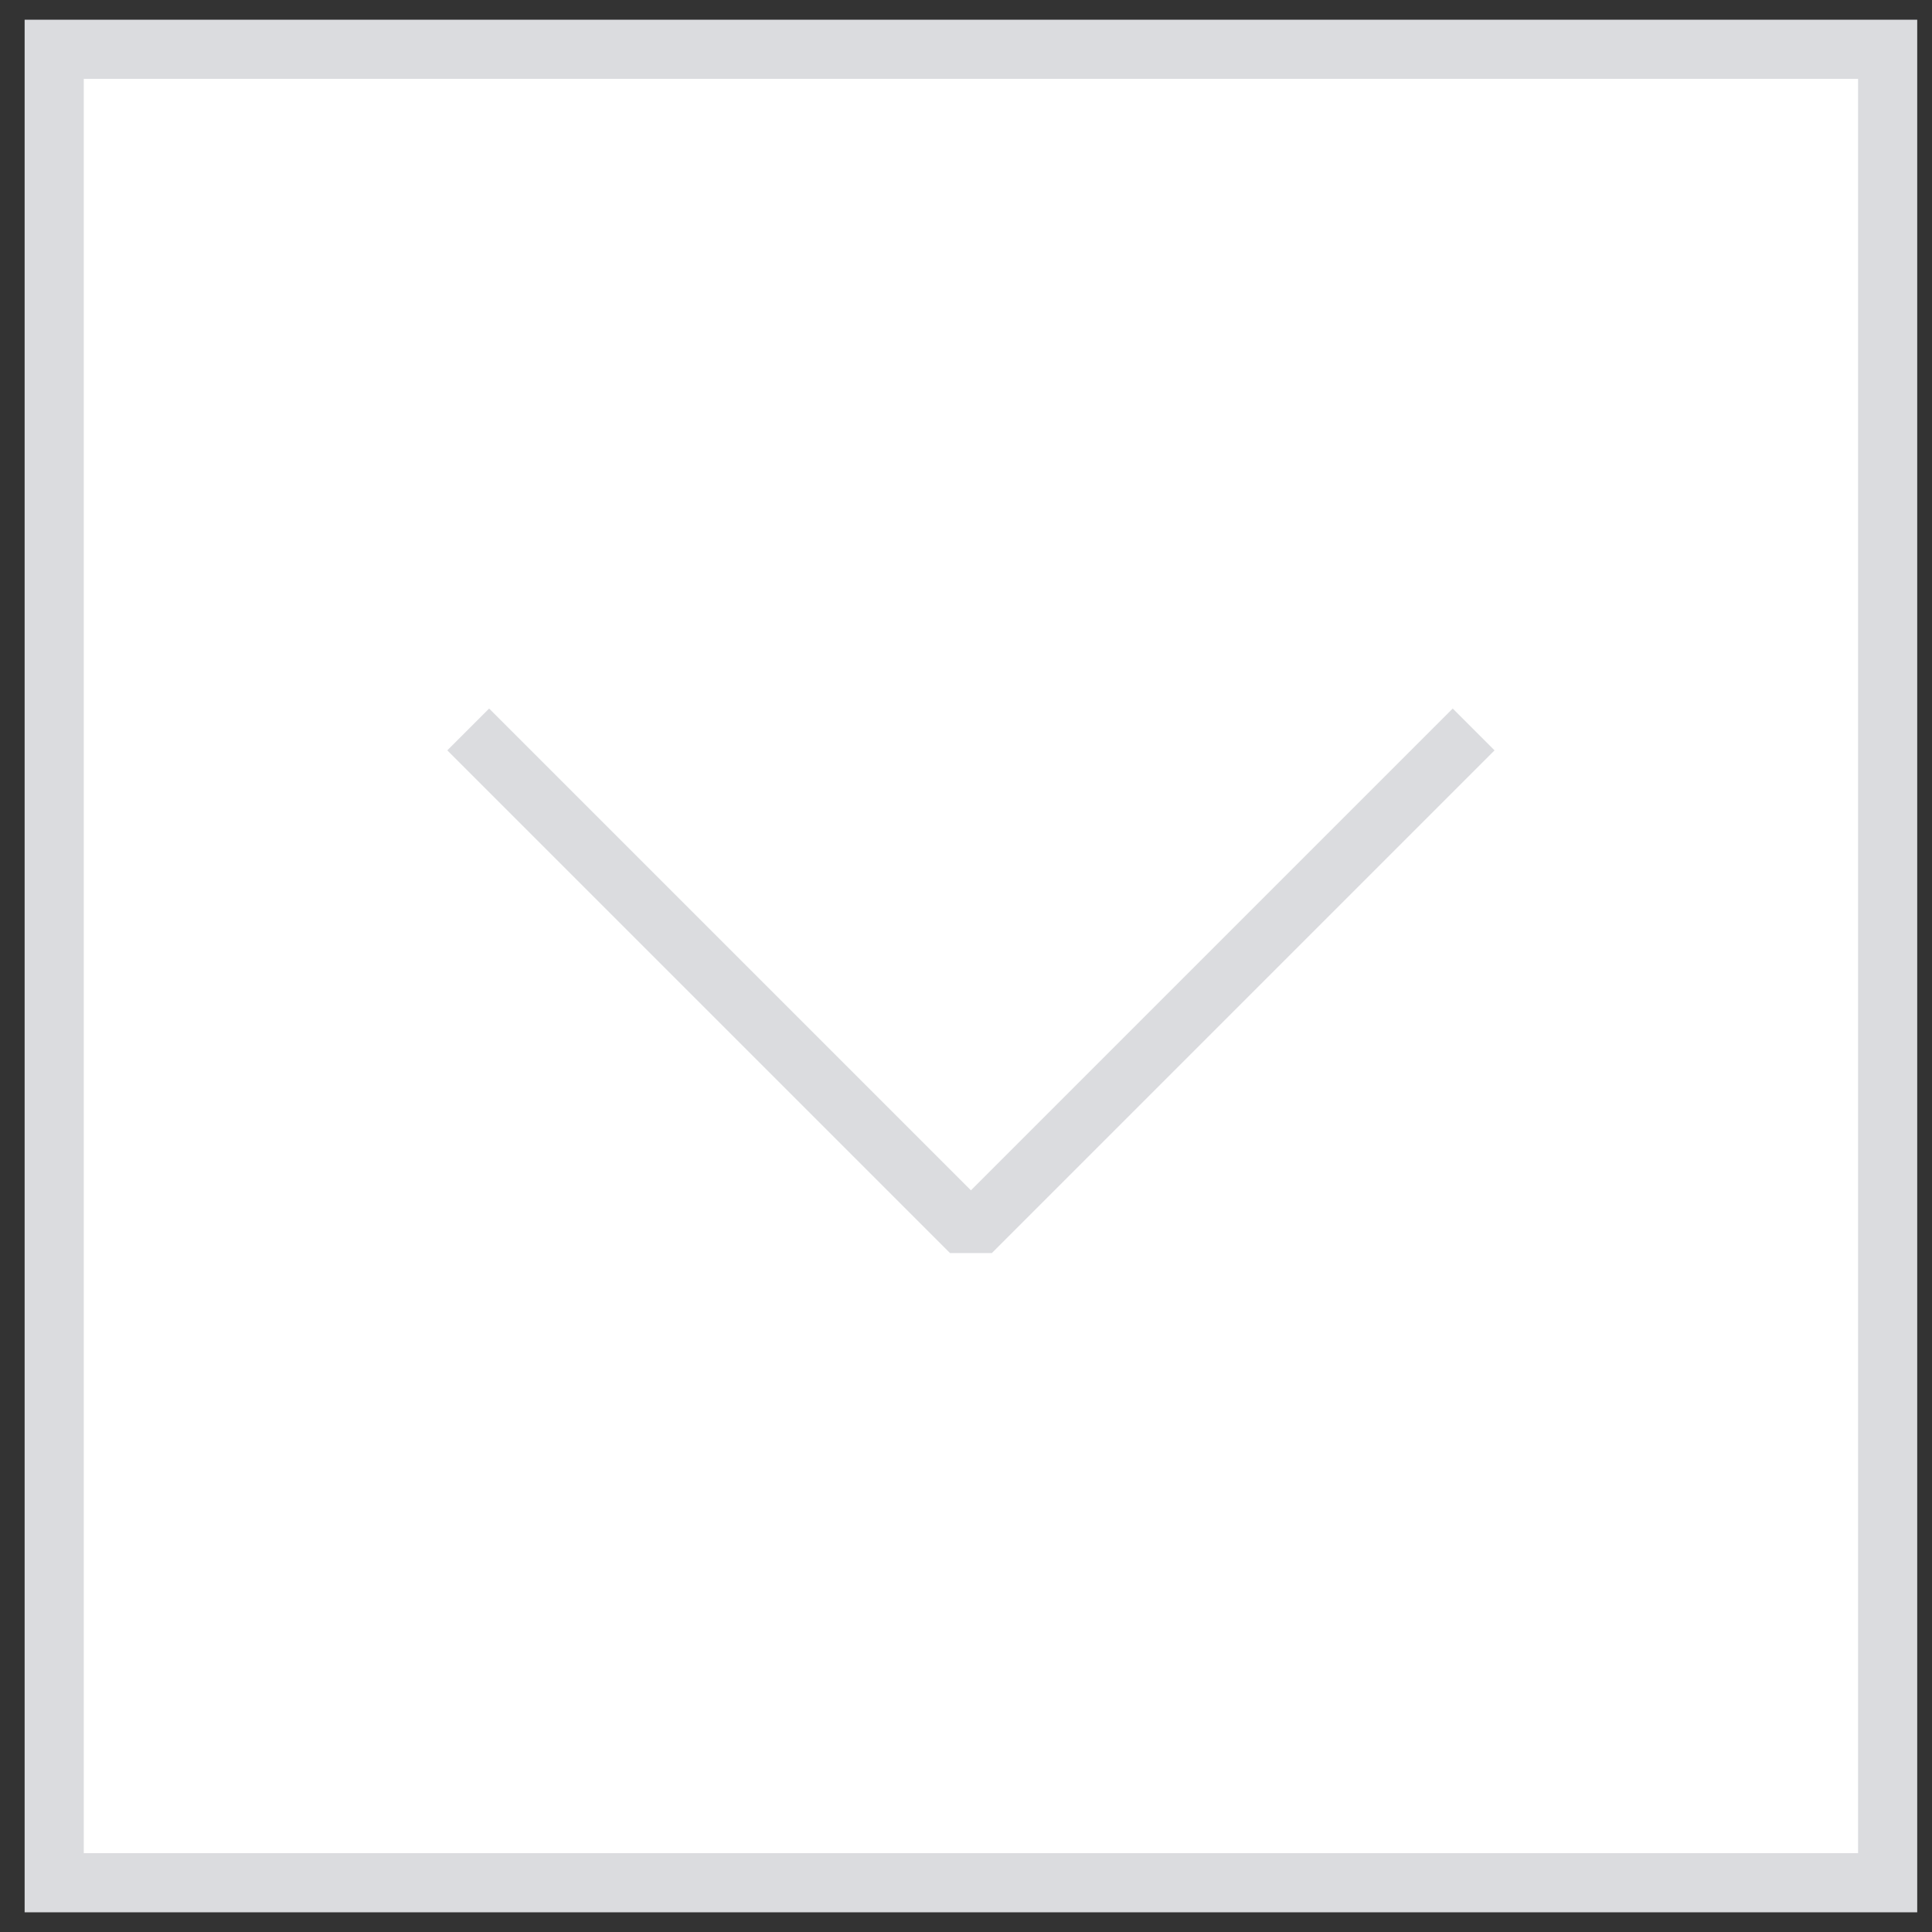
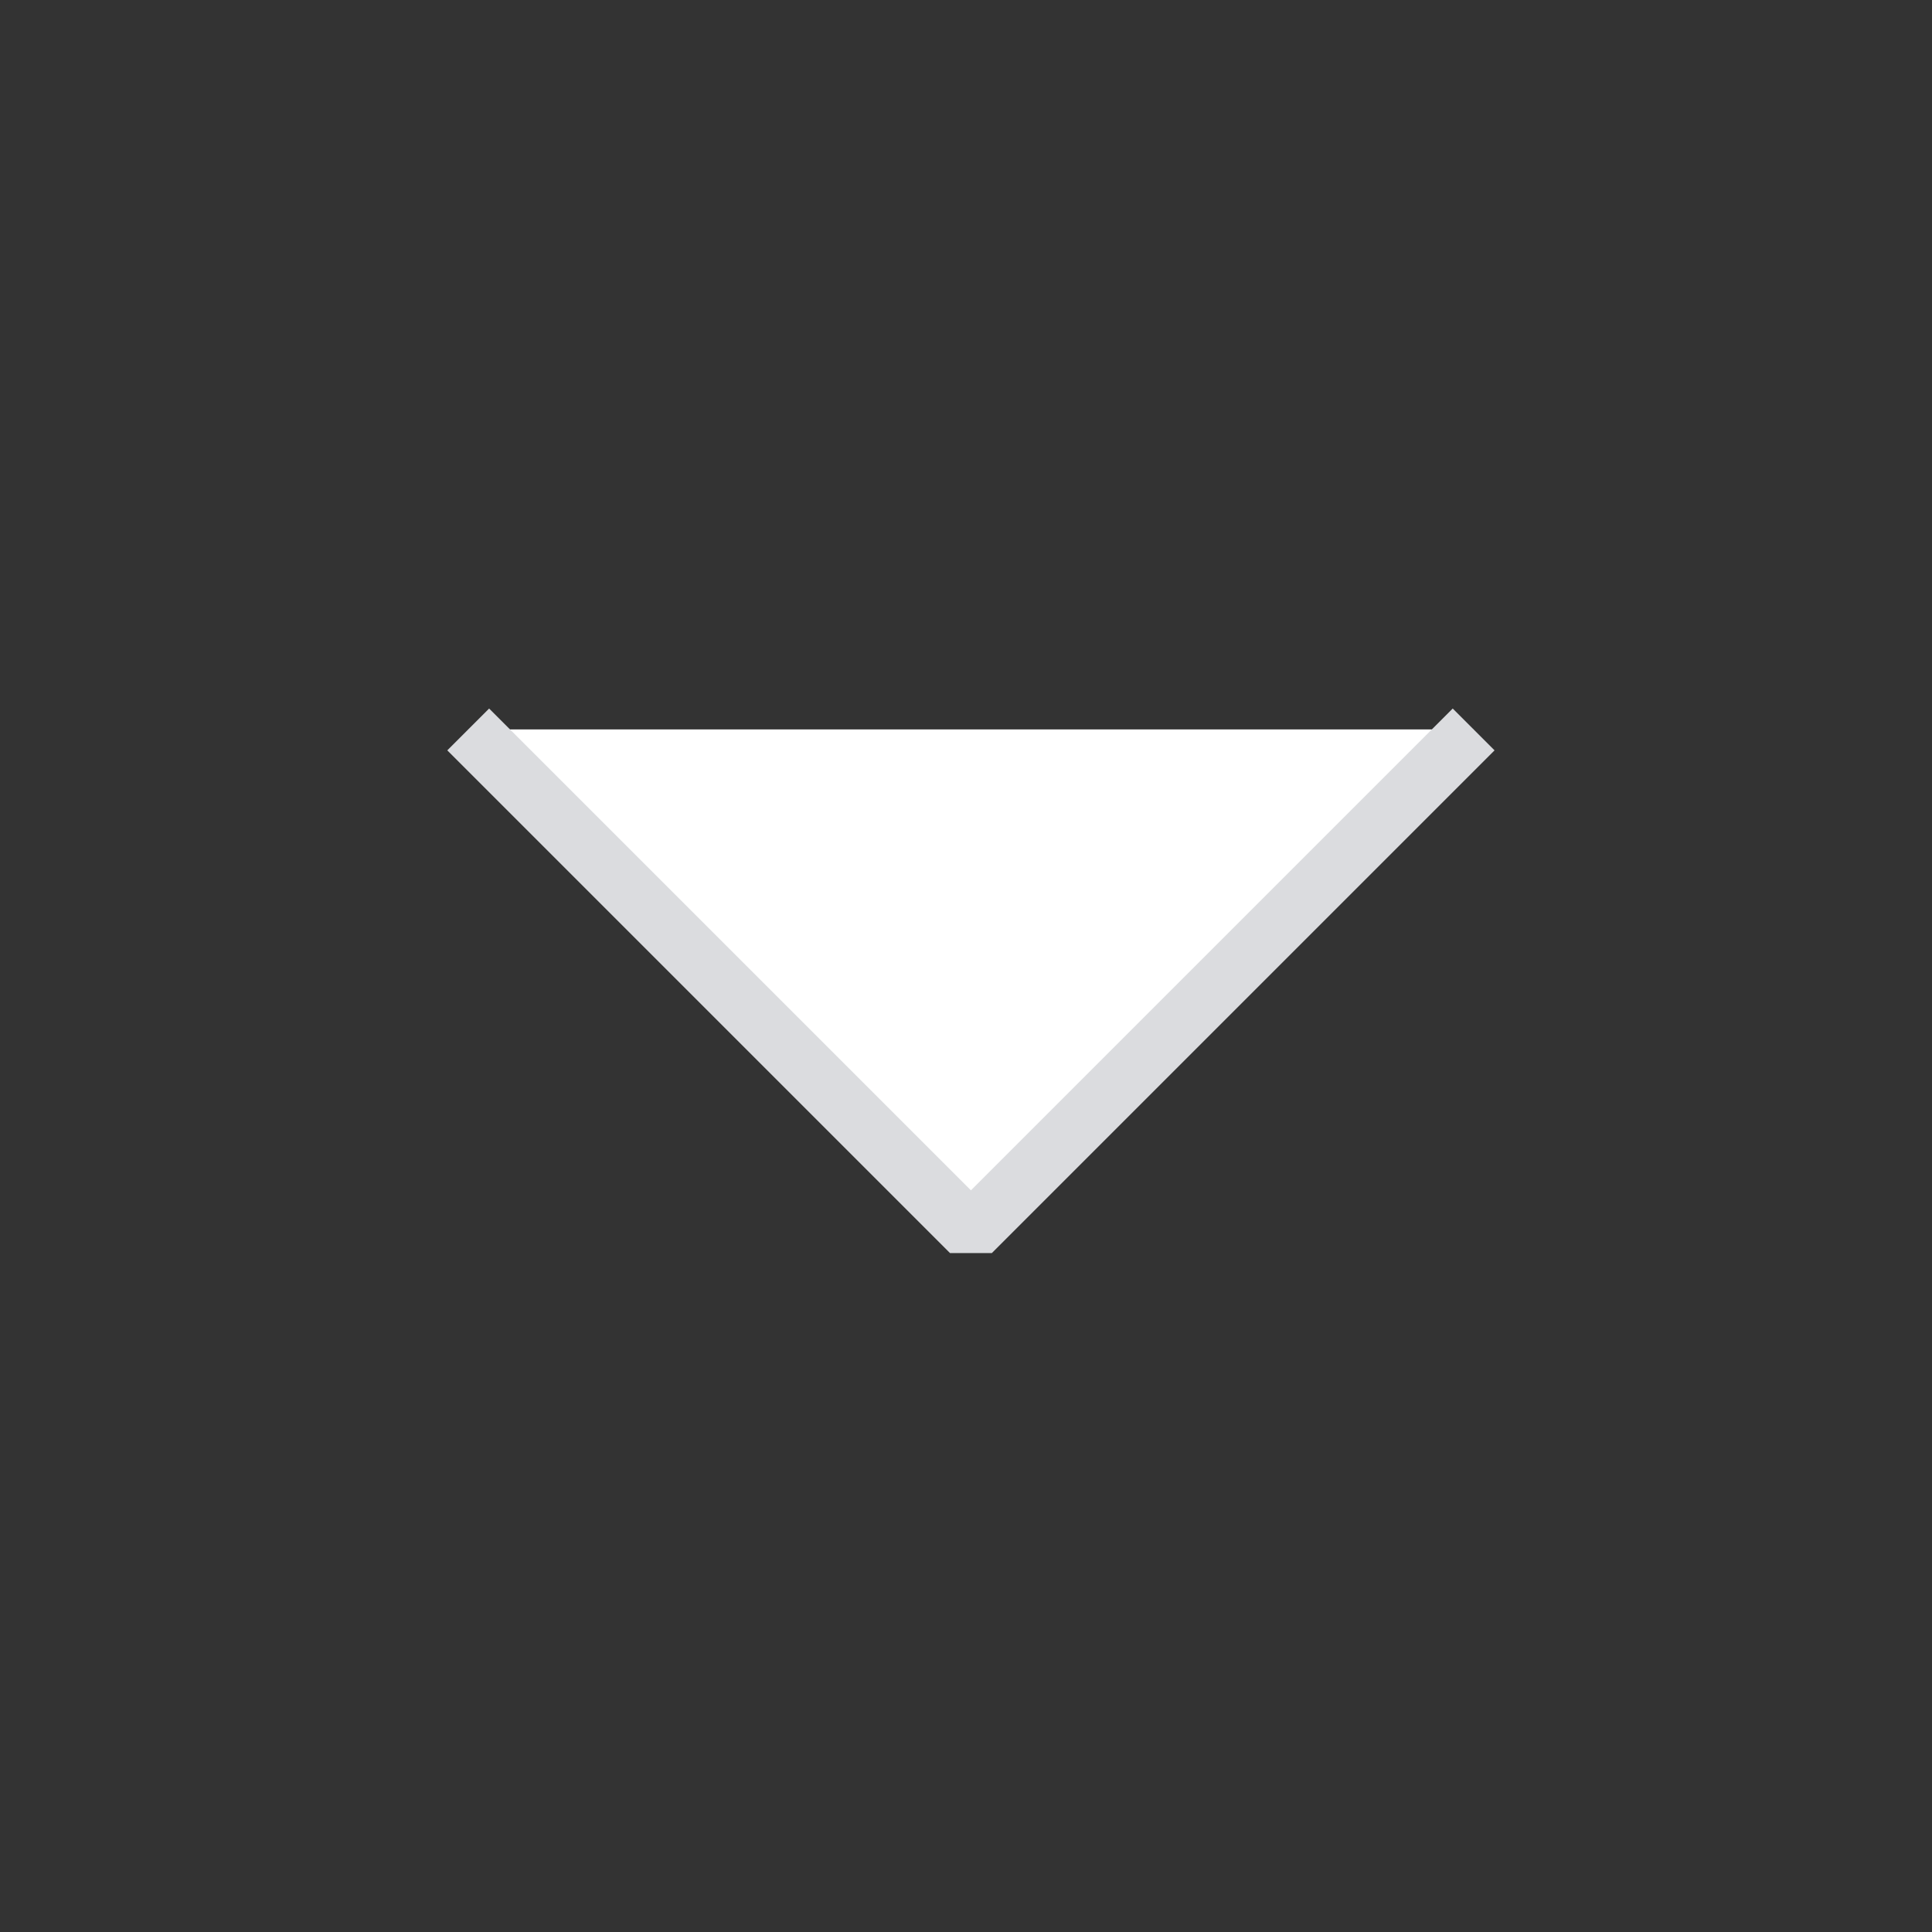
<svg xmlns="http://www.w3.org/2000/svg" version="1.1" id="レイヤー_1" x="0px" y="0px" width="65.333px" height="65.333px" viewBox="0 0 65.333 65.333" enable-background="new 0 0 65.333 65.333" xml:space="preserve">
  <rect x="0" y="0" width="65.333" height="65.333" fill="#333333" stroke="none" />
  <g>
-     <rect x="1.833" y="1.667" fill="#fff" stroke="#DBDCDF" stroke-width="2" stroke-miterlimit="10" width="62" height="62" />
    <g>
      <polyline fill="#fff" stroke="#DBDCDF" stroke-width="2" stroke-linejoin="bevel" stroke-miterlimit="10" points="15.833,24.667     32.833,41.667 49.833,24.667   " />
    </g>
  </g>
</svg>